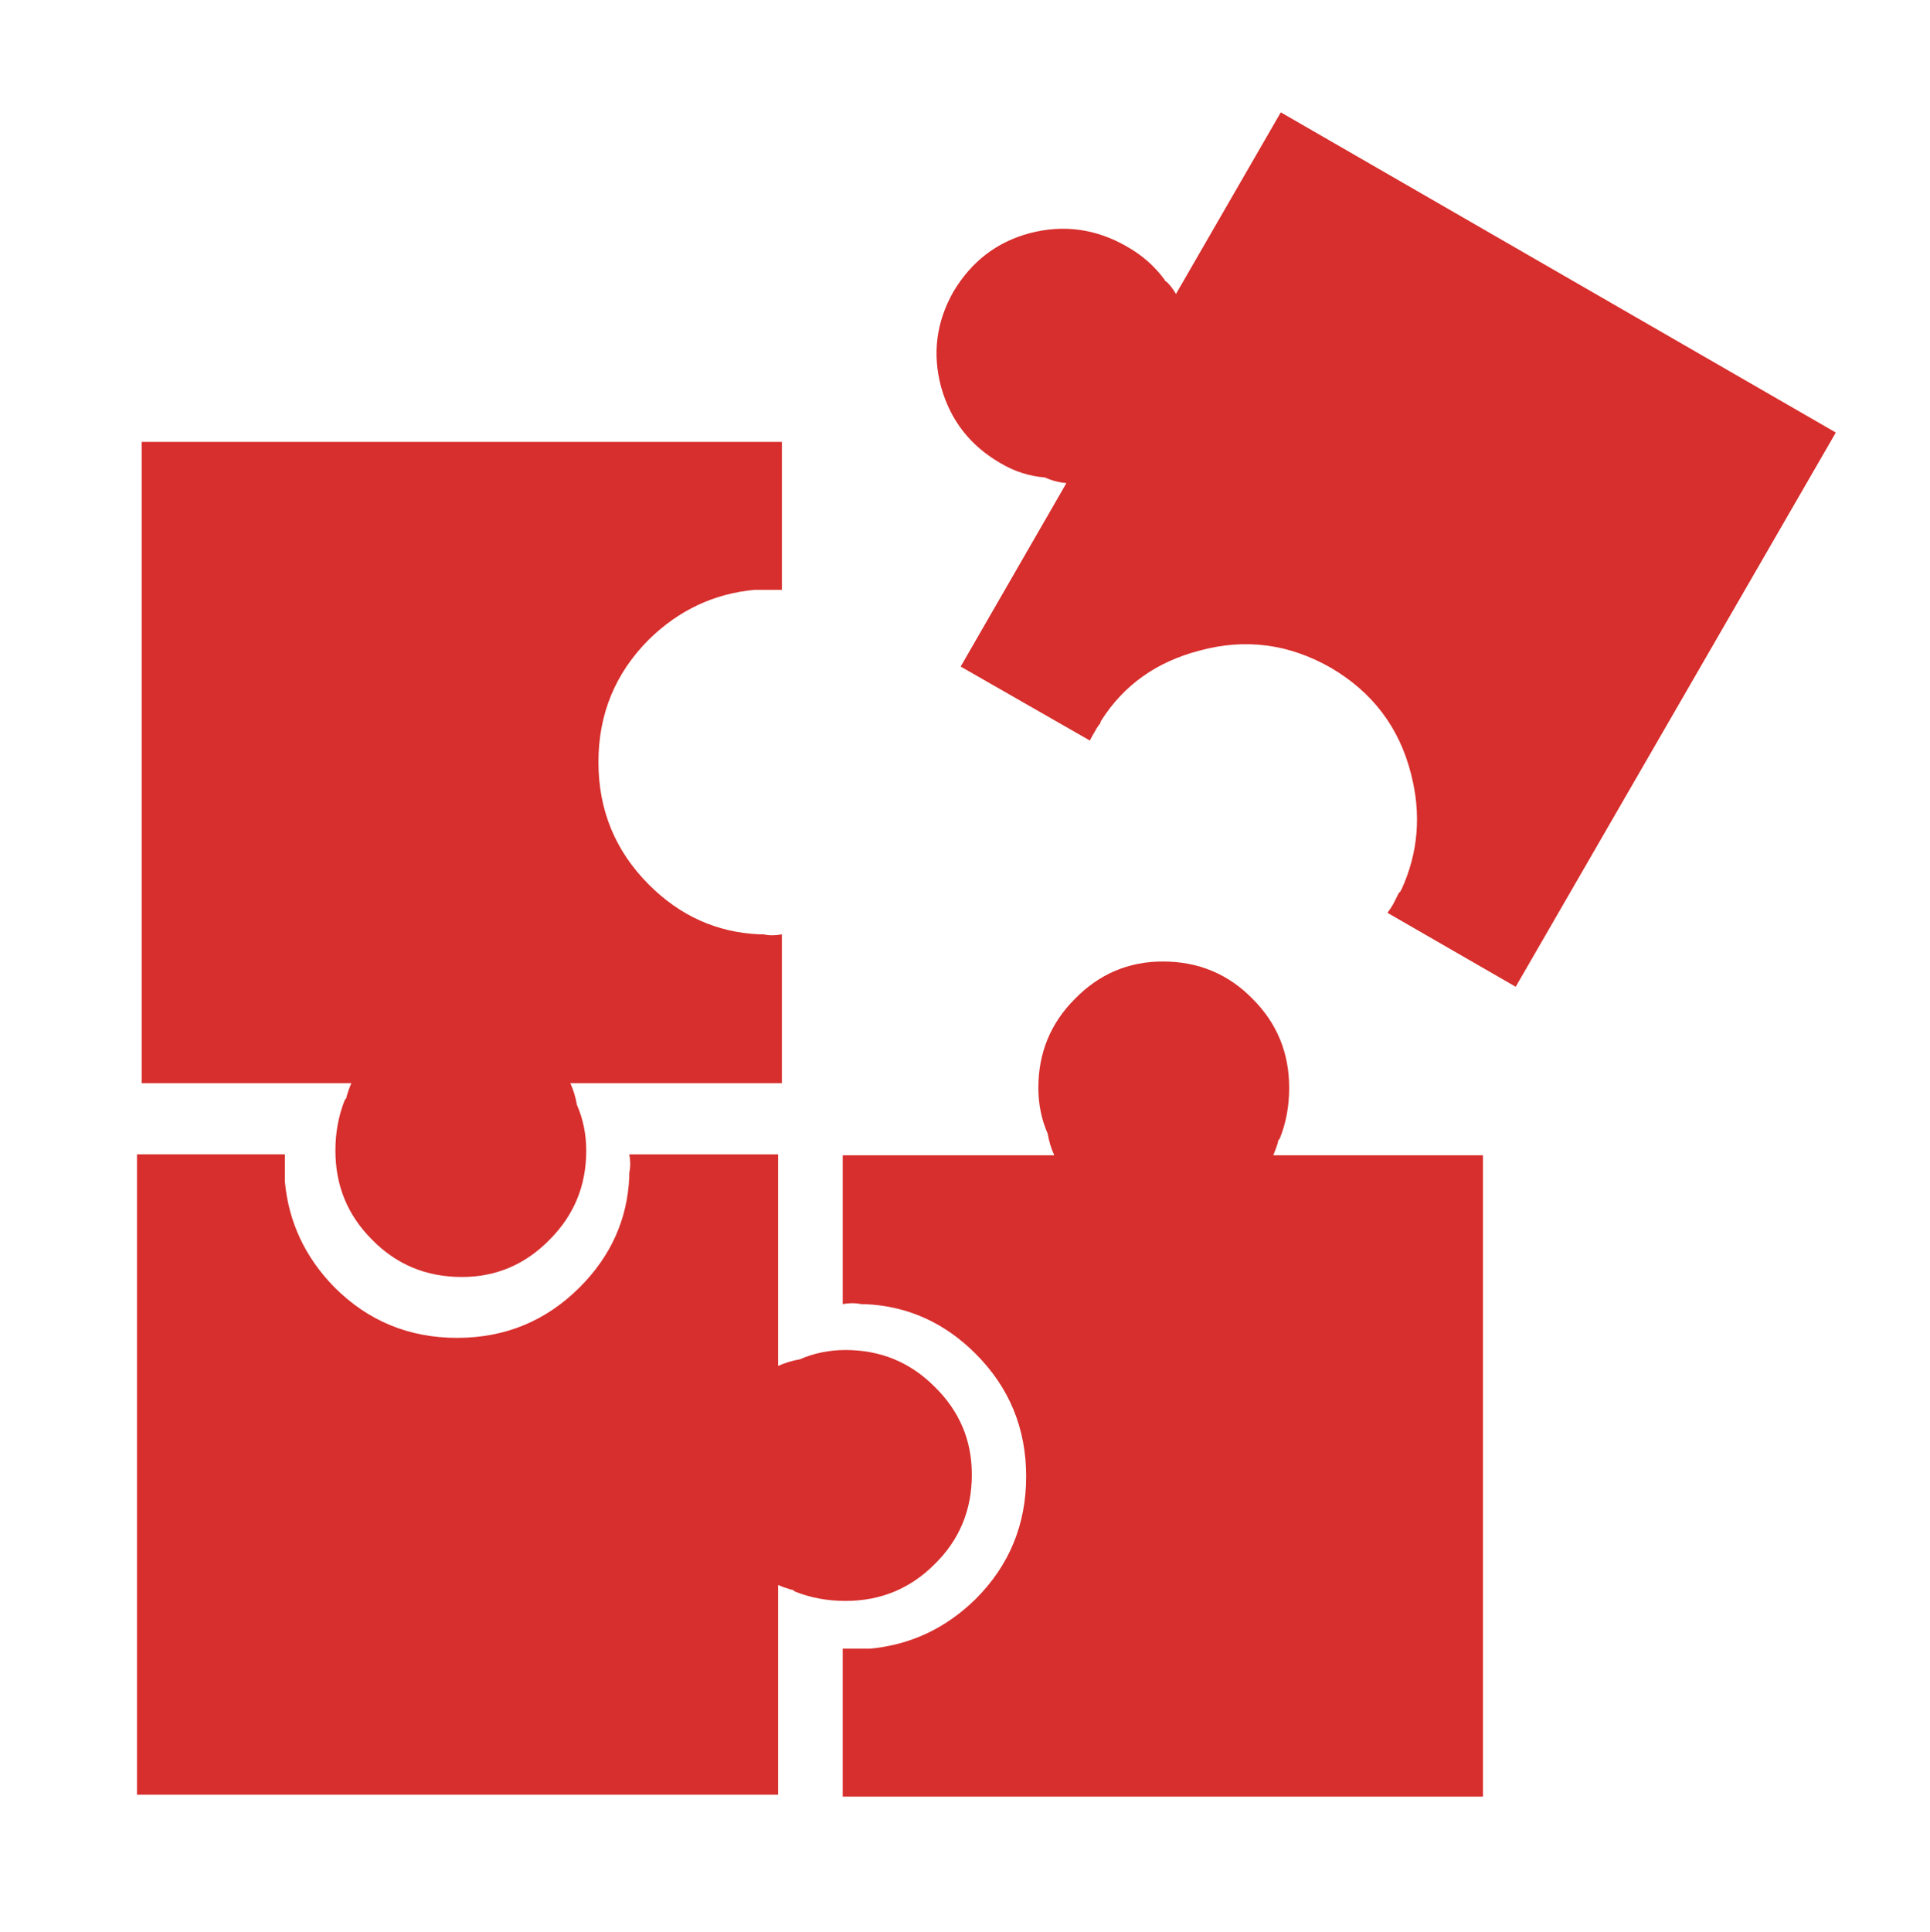
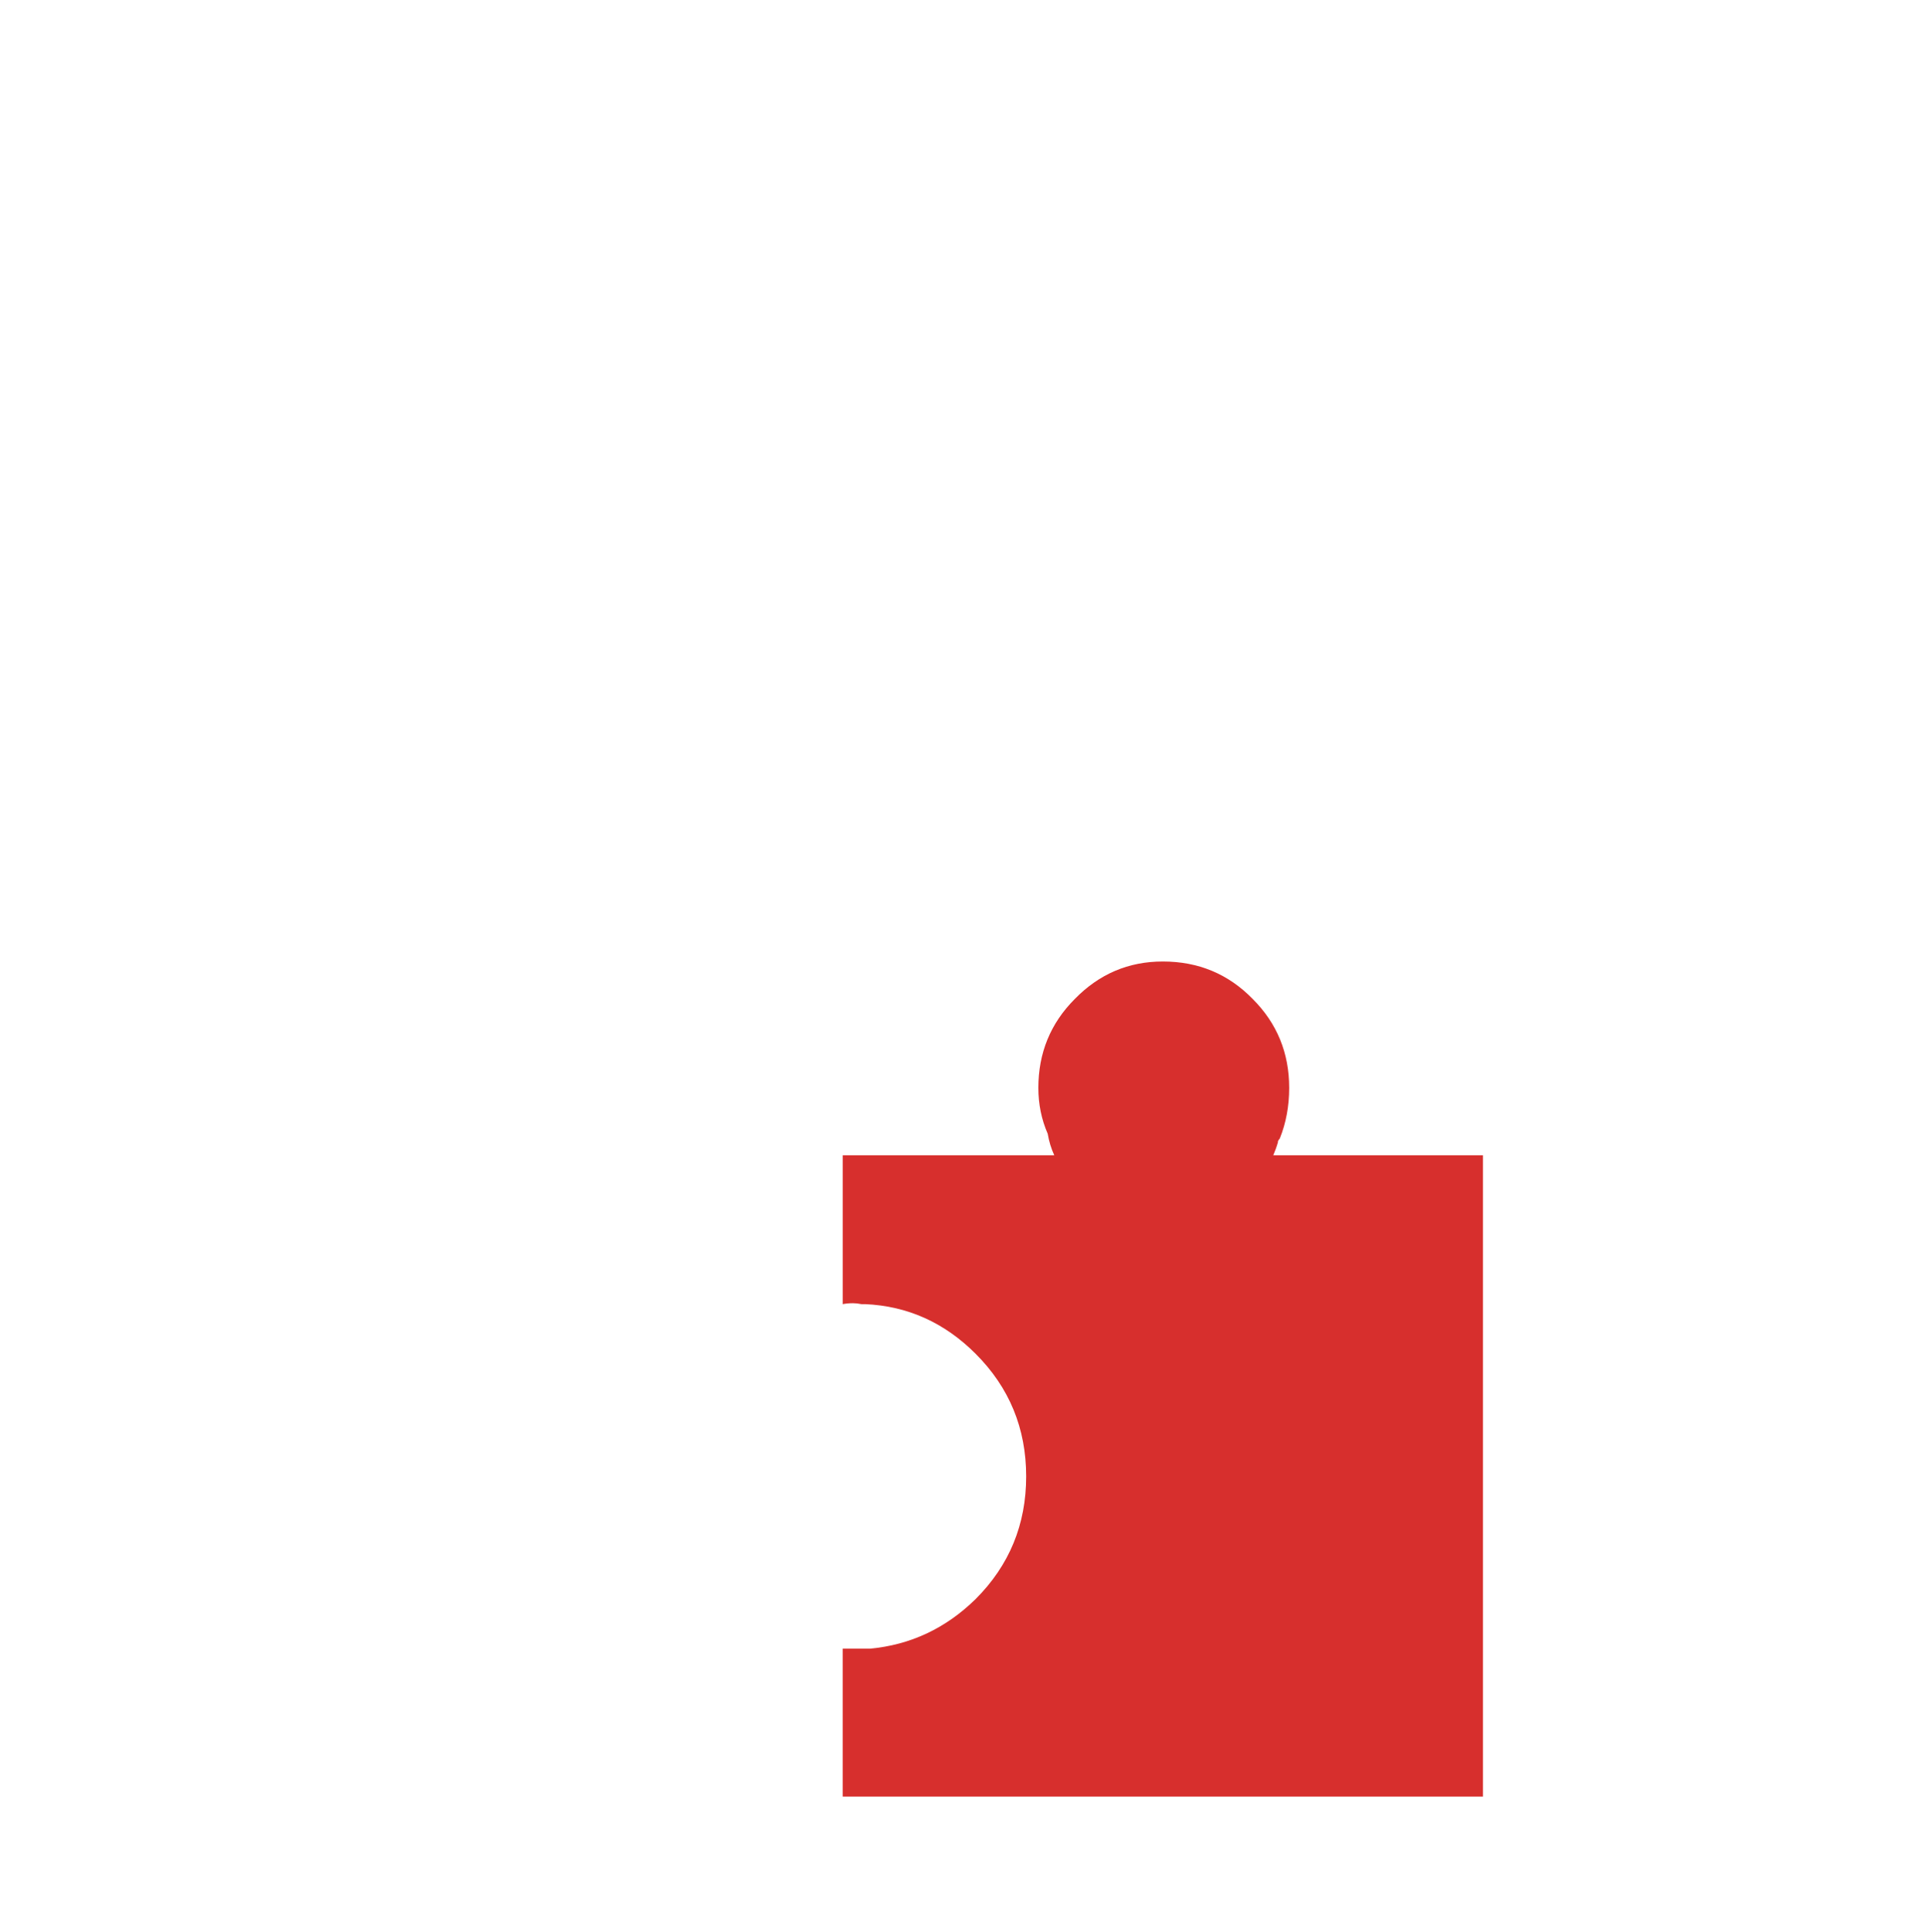
<svg xmlns="http://www.w3.org/2000/svg" id="eRmLyD7oXFv1" viewBox="0 0 103.098 103.19" shape-rendering="geometricPrecision" text-rendering="geometricPrecision">
  <style>
#eRmLyD7oXFv2_to {animation: eRmLyD7oXFv2_to__to 4500ms linear infinite normal forwards}@keyframes eRmLyD7oXFv2_to__to { 0% {transform: translate(74.048px,29.35px)} 11.111% {transform: translate(62.116px,41.434px)} 55.556% {transform: translate(62.116px,41.434px)} 66.667% {transform: translate(74.048px,29.35px)} 100% {transform: translate(74.048px,29.35px)}} #eRmLyD7oXFv2_tr {animation: eRmLyD7oXFv2_tr__tr 4500ms linear infinite normal forwards}@keyframes eRmLyD7oXFv2_tr__tr { 0% {transform: rotate(0deg)} 11.111% {transform: rotate(-29.904deg)} 55.556% {transform: rotate(-29.904deg)} 66.667% {transform: rotate(0deg)} 100% {transform: rotate(0deg)}}
</style>
  <g id="eRmLyD7oXFv2_to" transform="translate(74.048,29.35)">
    <g id="eRmLyD7oXFv2_tr" transform="rotate(0)">
      <g transform="translate(-74.048,-29.35)">
-         <path d="M50.917,15.6c.967-1.633,2.334-2.683,4.101-3.15c1.8-.467,3.517-.233,5.149.7.834.467,1.517,1.066,2.051,1.8c0,.033.033.067.1.1l.05.05c.167.167.316.367.45.6l5.6-9.7l29.65,17.1L80.967,52.7l-6.851-3.95c.101-.134.2-.284.3-.45.101-.2.2-.4.301-.6l.1-.101c0-.033.017-.066.05-.1.9-1.967,1.066-4.034.5-6.2-.633-2.467-2.066-4.35-4.3-5.65-2.233-1.267-4.566-1.567-7-.9-2.3.6-4.05,1.85-5.25,3.75-.033.066-.05.117-.05.15l-.05.05c-.101.133-.184.267-.25.4-.101.167-.184.317-.25.45l-6.9-3.95l5.65-9.8c-.4-.033-.784-.133-1.15-.3-.833-.067-1.616-.317-2.35-.75-1.634-.934-2.7-2.3-3.2-4.1-.467-1.766-.25-3.449.65-5.049Z" clip-rule="evenodd" fill="#d72f2d" fill-rule="evenodd" />
-       </g>
+         </g>
    </g>
  </g>
  <g>
    <path d="M46.217,69.649c-.067,0-.117,0-.15,0h-.05c-.167-.033-.316-.05-.45-.05-.2,0-.384.017-.55.05v-7.949h11.3c-.167-.367-.283-.75-.35-1.15-.334-.767-.5-1.584-.5-2.45c0-1.866.649-3.45,1.949-4.75c1.301-1.333,2.867-2,4.7-2c1.9,0,3.5.667,4.8,2c1.301,1.3,1.95,2.884,1.95,4.75c0,.967-.166,1.866-.5,2.7-.033.033-.066.084-.1.15v.05c-.066.233-.15.466-.25.7h11.2v34.25h-34.2v-7.9c.166,0,.35,0,.55,0s.417,0,.65,0h.05c.033,0,.066,0,.1,0s.066,0,.101,0c2.166-.2,4.05-1.083,5.649-2.65c1.8-1.8,2.7-3.983,2.7-6.55s-.9-4.75-2.7-6.55c-1.665-1.666-3.632-2.55-5.899-2.651Z" clip-rule="evenodd" fill="#d72f2d" fill-rule="evenodd" />
  </g>
  <g>
-     <path d="M15.217,63.1c.199,2.167,1.083,4.05,2.649,5.65c1.8,1.8,3.983,2.7,6.55,2.7s4.75-.9,6.551-2.7c1.666-1.667,2.55-3.634,2.649-5.9c0-.066,0-.116,0-.149v-.051c.033-.166.05-.316.05-.449c0-.2-.017-.384-.05-.551h7.95v11.3c.366-.167.75-.283,1.15-.351.767-.333,1.583-.5,2.449-.5c1.867,0,3.45.65,4.75,1.95c1.334,1.3,2,2.866,2,4.7c0,1.899-.666,3.5-2,4.8-1.3,1.3-2.883,1.95-4.75,1.95-.966,0-1.866-.167-2.699-.5-.034-.033-.084-.066-.15-.101h-.05c-.233-.066-.467-.149-.7-.25v11.2h-34.249v-34.2h7.9c0,.167,0,.351,0,.551c0,.199,0,.416,0,.649v.05c0,.033,0,.066,0,.101c0,.034,0,.067,0,.101Z" clip-rule="evenodd" fill="#d72f2d" fill-rule="evenodd" />
-   </g>
+     </g>
  <g>
    <g>
-       <path d="M40.317,31.5c-2.167.2-4.05,1.083-5.65,2.65-1.8,1.8-2.699,3.983-2.699,6.55s.899,4.75,2.699,6.55c1.667,1.667,3.634,2.55,5.9,2.649.066,0,.116,0,.15,0h.05c.166.033.316.051.45.051.199,0,.383-.018.55-.051v7.95h-11.3c.166.366.283.75.35,1.15.333.767.5,1.583.5,2.45c0,1.866-.65,3.449-1.95,4.75-1.3,1.333-2.866,2-4.7,2-1.899,0-3.5-.667-4.8-2-1.3-1.301-1.95-2.884-1.95-4.75c0-.967.167-1.867.5-2.7.034-.034.067-.083.101-.15v-.05c.066-.233.149-.467.25-.7h-11.2v-34.249h34.2v7.9c-.167,0-.351,0-.55,0-.2,0-.417,0-.65,0h-.05c-.033,0-.066,0-.101,0-.034,0-.067,0-.1,0Z" clip-rule="evenodd" fill="#d72f2d" fill-rule="evenodd" />
-     </g>
+       </g>
  </g>
</svg>